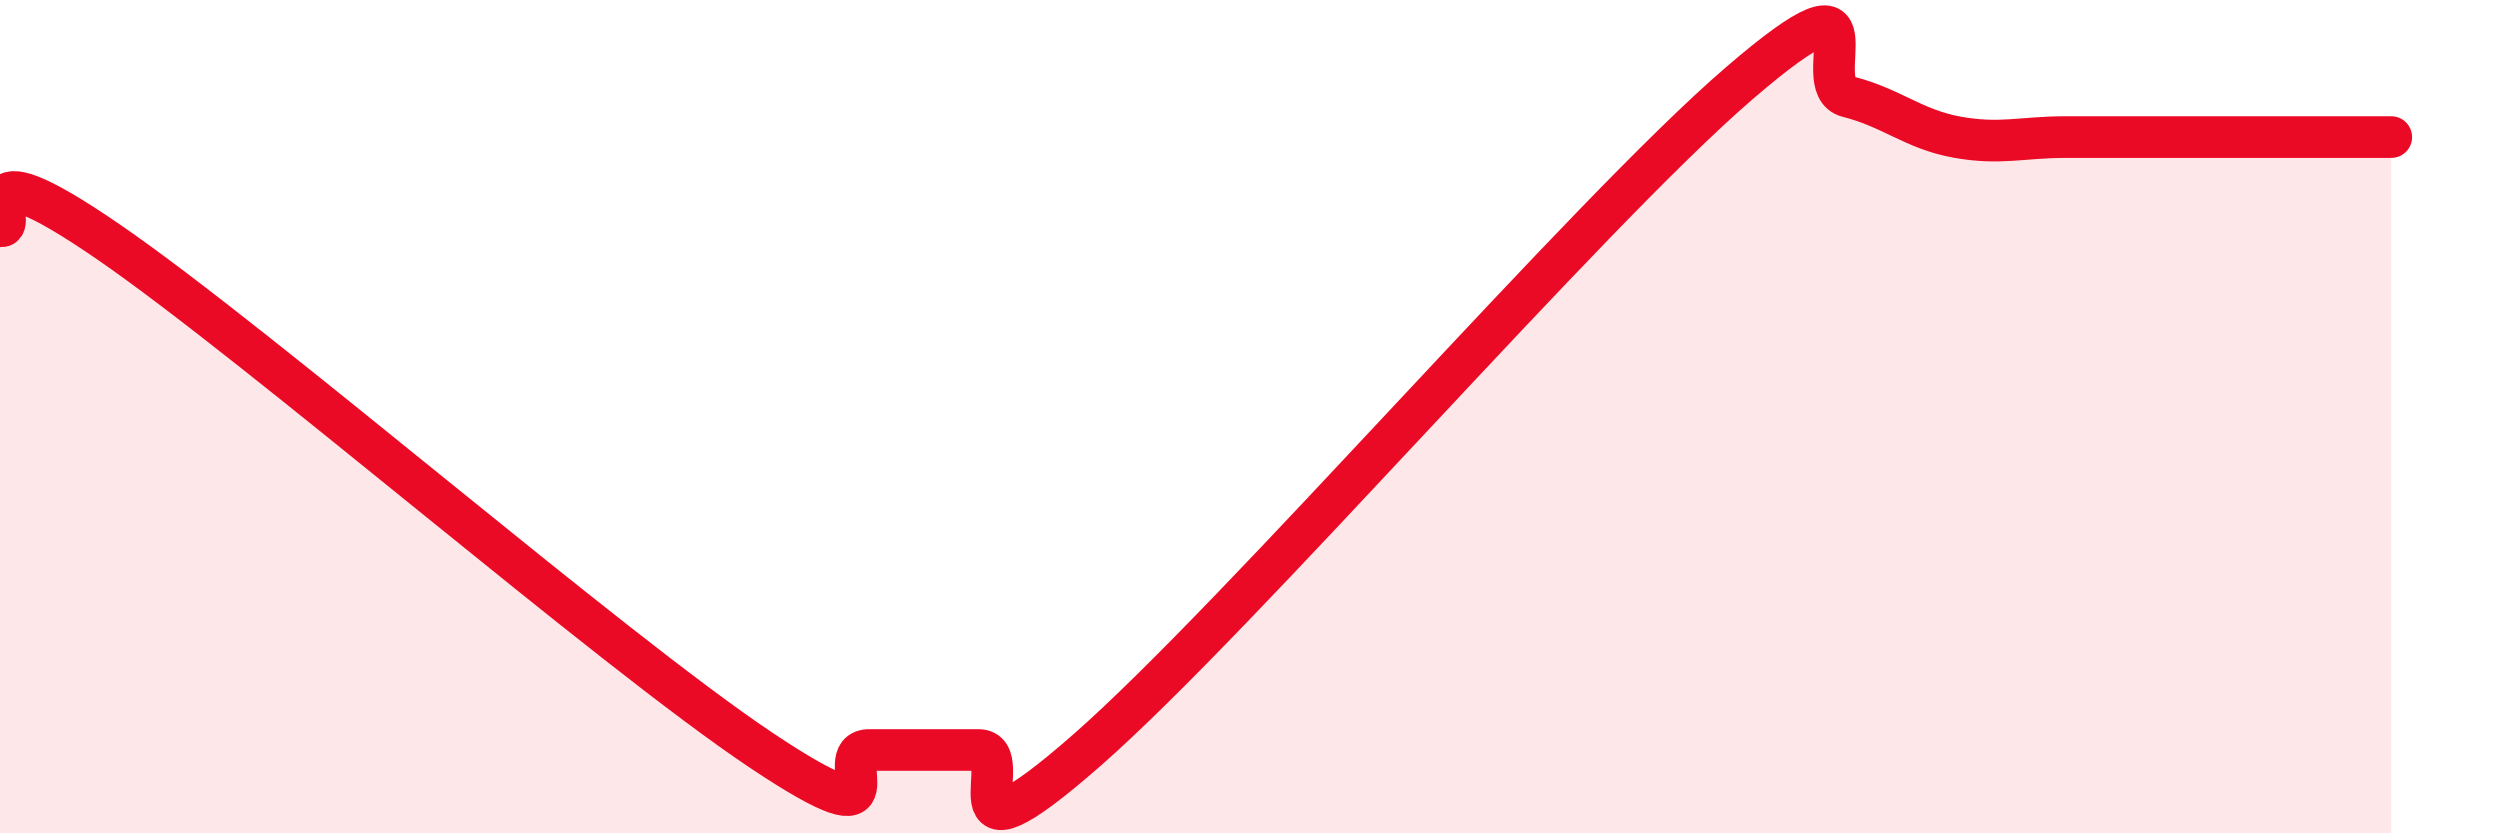
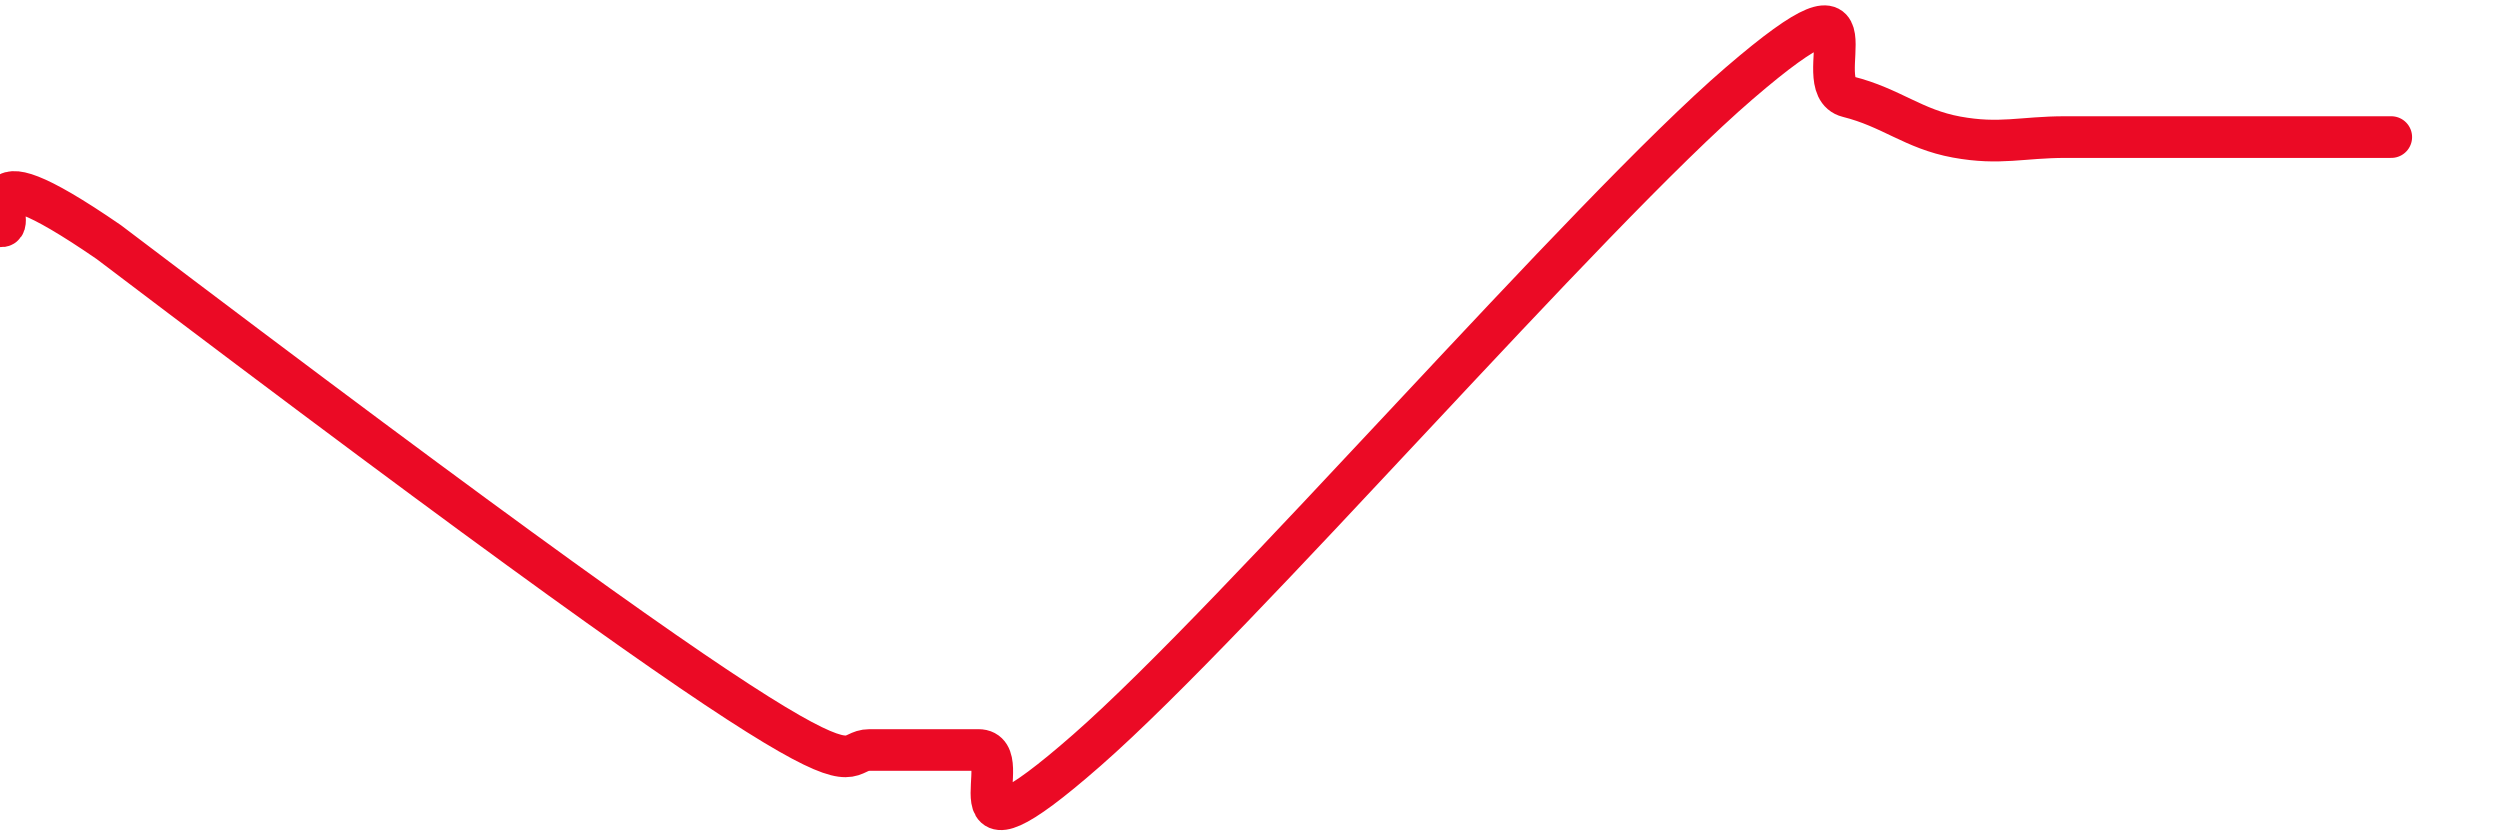
<svg xmlns="http://www.w3.org/2000/svg" width="60" height="20" viewBox="0 0 60 20">
-   <path d="M 0,5.43 C 0.52,5.51 -1.04,3.3 2.61,5.81 C 6.26,8.32 14.61,15.56 18.26,18 C 21.91,20.44 19.83,18 20.87,18 C 21.91,18 22.44,18 23.48,18 C 24.52,18 22.44,21.2 26.09,18 C 29.74,14.8 38.09,5.14 41.74,2 C 45.39,-1.14 43.31,2.06 44.35,2.32 C 45.39,2.58 45.92,3.1 46.96,3.29 C 48,3.48 48.53,3.29 49.57,3.29 C 50.61,3.29 51.13,3.29 52.17,3.29 C 53.21,3.29 53.74,3.29 54.78,3.29 C 55.82,3.29 56.87,3.29 57.39,3.29L57.39 20L0 20Z" fill="#EB0A25" opacity="0.1" stroke-linecap="round" stroke-linejoin="round" />
-   <path d="M 0,5.43 C 0.52,5.51 -1.04,3.3 2.61,5.81 C 6.26,8.32 14.61,15.56 18.26,18 C 21.91,20.44 19.83,18 20.87,18 C 21.91,18 22.44,18 23.48,18 C 24.52,18 22.44,21.2 26.09,18 C 29.74,14.8 38.09,5.14 41.74,2 C 45.39,-1.14 43.31,2.06 44.35,2.32 C 45.39,2.58 45.92,3.1 46.96,3.29 C 48,3.48 48.53,3.29 49.57,3.29 C 50.61,3.29 51.13,3.29 52.17,3.29 C 53.21,3.29 53.74,3.29 54.78,3.29 C 55.82,3.29 56.87,3.29 57.39,3.29" stroke="#EB0A25" stroke-width="1" fill="none" stroke-linecap="round" stroke-linejoin="round" />
+   <path d="M 0,5.43 C 0.52,5.51 -1.04,3.3 2.61,5.81 C 21.91,20.44 19.83,18 20.87,18 C 21.91,18 22.44,18 23.48,18 C 24.52,18 22.44,21.2 26.09,18 C 29.74,14.8 38.09,5.14 41.74,2 C 45.39,-1.14 43.31,2.06 44.35,2.32 C 45.39,2.58 45.92,3.1 46.96,3.29 C 48,3.48 48.53,3.29 49.57,3.29 C 50.61,3.29 51.13,3.29 52.17,3.29 C 53.21,3.29 53.74,3.29 54.78,3.29 C 55.82,3.29 56.87,3.29 57.39,3.29" stroke="#EB0A25" stroke-width="1" fill="none" stroke-linecap="round" stroke-linejoin="round" />
</svg>